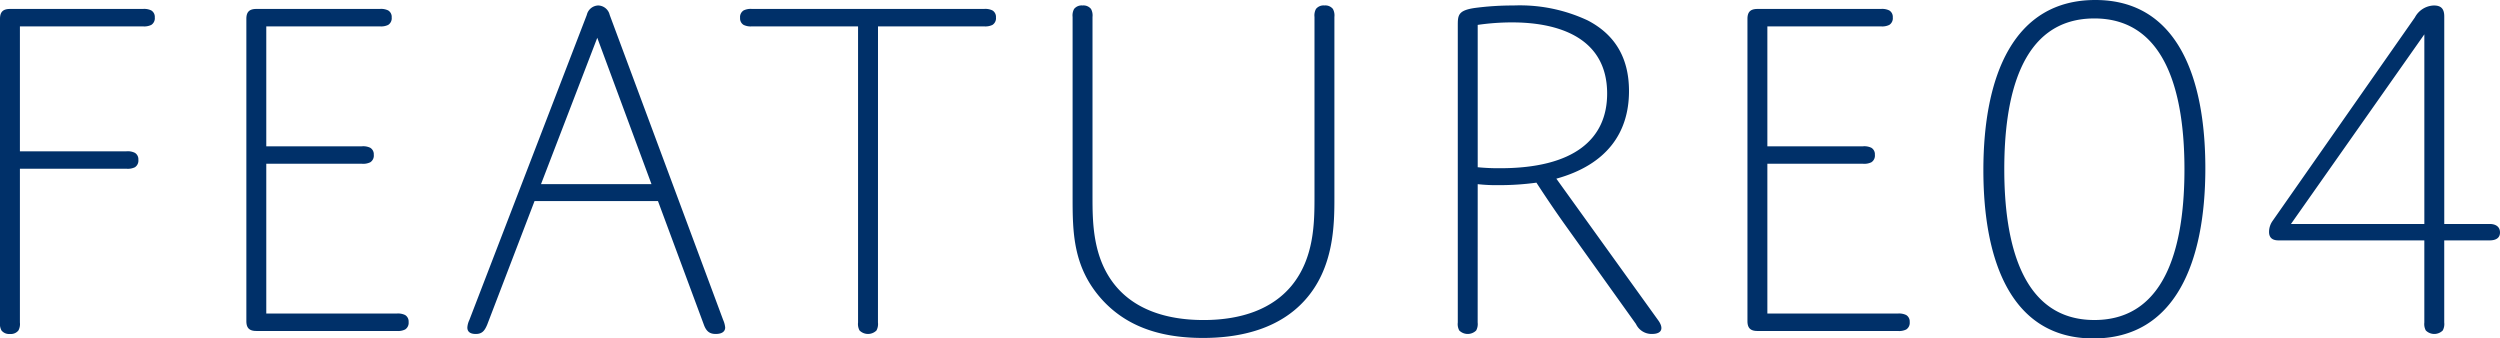
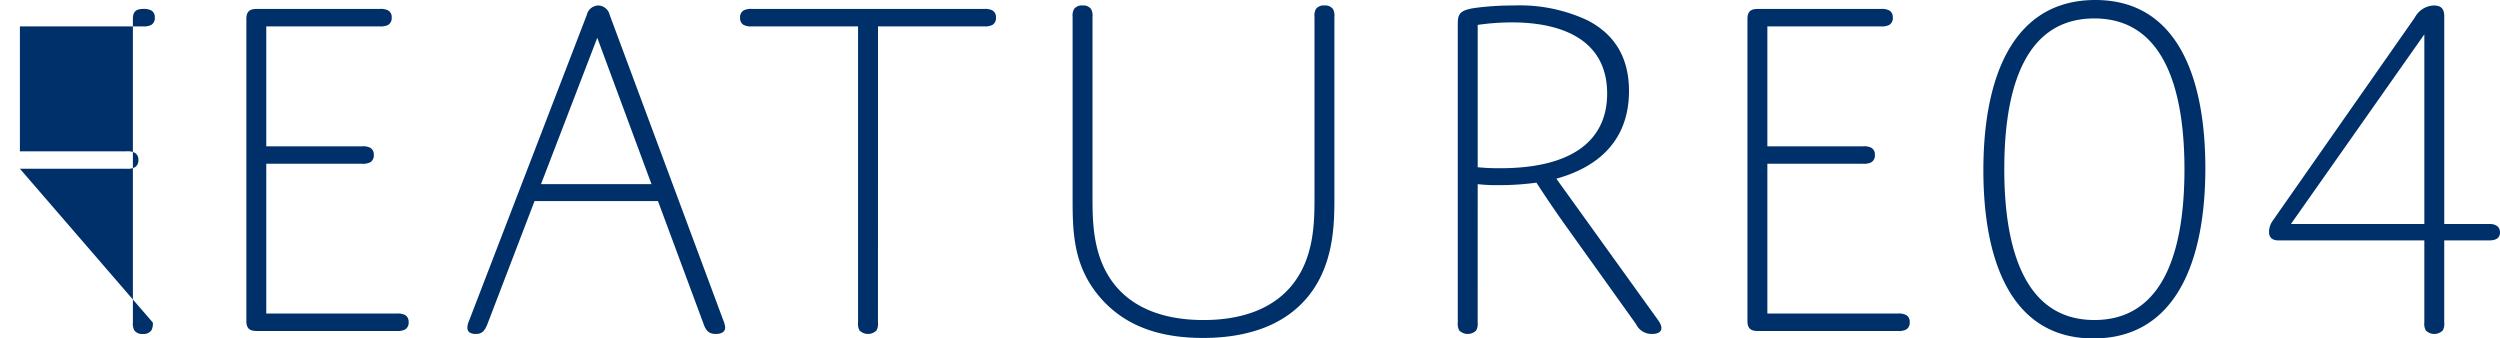
<svg xmlns="http://www.w3.org/2000/svg" width="320" height="43.321" viewBox="0 0 320 43.321">
-   <path id="パス_188" data-name="パス 188" d="M6.764-1.013H20.4A2.06,2.06,0,0,0,21.481-1.2a1.006,1.006,0,0,0,.446-.956.964.964,0,0,0-.446-.892A2.06,2.06,0,0,0,20.4-3.243H6.764v-15.99H22.5a2.06,2.06,0,0,0,1.083-.191,1.006,1.006,0,0,0,.446-.956.964.964,0,0,0-.446-.892,2.06,2.06,0,0,0-1.083-.191H5.49c-.956,0-1.274.446-1.274,1.274V18.672a1.729,1.729,0,0,0,.191,1.019,1.236,1.236,0,0,0,1.083.446,1.236,1.236,0,0,0,1.083-.446,1.729,1.729,0,0,0,.191-1.019ZM38.3-19.234H52.824a2.06,2.06,0,0,0,1.083-.191,1.006,1.006,0,0,0,.446-.956.964.964,0,0,0-.446-.892,2.06,2.06,0,0,0-1.083-.191h-15.8c-.956,0-1.274.446-1.274,1.274v38.67c0,.828.319,1.274,1.274,1.274H54.99a2.06,2.06,0,0,0,1.083-.191,1.006,1.006,0,0,0,.446-.956.964.964,0,0,0-.446-.892,2.06,2.06,0,0,0-1.083-.191H38.3V-1.65H50.531a2.06,2.06,0,0,0,1.083-.191A1.006,1.006,0,0,0,52.06-2.8a.964.964,0,0,0-.446-.892,2.06,2.06,0,0,0-1.083-.191H38.3Zm56,38.16c.319.892.764,1.21,1.529,1.21.892,0,1.21-.382,1.21-.828a3.06,3.06,0,0,0-.255-.956L82.257-20.7a1.554,1.554,0,0,0-1.465-1.21,1.554,1.554,0,0,0-1.465,1.21L64.292,18.354a2.627,2.627,0,0,0-.255.956c0,.51.319.828,1.083.828.828,0,1.147-.446,1.465-1.21l6.052-15.8h15.8Zm-13.633-36.7L87.608.962H73.465ZM116.6-19.234h13.57a2.06,2.06,0,0,0,1.083-.191,1.006,1.006,0,0,0,.446-.956.964.964,0,0,0-.446-.892,2.06,2.06,0,0,0-1.083-.191H100.477a2.06,2.06,0,0,0-1.083.191,1.006,1.006,0,0,0-.446.956.964.964,0,0,0,.446.892,2.06,2.06,0,0,0,1.083.191h13.57V18.672a1.729,1.729,0,0,0,.191,1.019,1.538,1.538,0,0,0,2.166,0,1.729,1.729,0,0,0,.191-1.019Zm41.664,37.587c-4.969,0-8.855-1.465-11.276-4.4-2.931-3.568-2.931-8.154-2.931-11.467V-20.444a1.729,1.729,0,0,0-.191-1.019,1.236,1.236,0,0,0-1.083-.446,1.236,1.236,0,0,0-1.083.446,1.729,1.729,0,0,0-.191,1.019V2.491c0,4.587,0,9.174,3.886,13.378,2.739,2.931,6.689,4.778,12.805,4.778,5.415,0,9.938-1.465,12.933-4.714,3.886-4.2,3.886-9.875,3.886-13.378v-23a1.729,1.729,0,0,0-.191-1.019,1.236,1.236,0,0,0-1.083-.446,1.236,1.236,0,0,0-1.083.446,1.729,1.729,0,0,0-.191,1.019V2.491c0,3.313,0,7.9-2.931,11.467C167.115,16.888,163.229,18.354,158.259,18.354ZM193.362.962a21.2,21.2,0,0,0,2.676.127A34.727,34.727,0,0,0,200.879.77s1.72,2.676,3.631,5.351l9.11,12.741a2.2,2.2,0,0,0,2.039,1.274c1.4,0,1.465-.828.828-1.72L203.428.261c6.434-1.784,9.3-5.861,9.3-11.212,0-4.459-1.975-7.326-5.288-9.046a20.45,20.45,0,0,0-9.492-1.911,36.841,36.841,0,0,0-4.969.319c-2.166.319-2.166.956-2.166,2.293V18.672A1.729,1.729,0,0,0,191,19.691a1.538,1.538,0,0,0,2.166,0,1.729,1.729,0,0,0,.191-1.019Zm0-20.386a30.8,30.8,0,0,1,4.4-.319c6.18,0,12.168,2.1,12.168,9.11,0,5.8-4.2,9.556-13.7,9.556a27.163,27.163,0,0,1-2.867-.127Zm37.077.191h14.525a2.06,2.06,0,0,0,1.083-.191,1.006,1.006,0,0,0,.446-.956.964.964,0,0,0-.446-.892,2.06,2.06,0,0,0-1.083-.191h-15.8c-.956,0-1.274.446-1.274,1.274v38.67c0,.828.319,1.274,1.274,1.274h17.965a2.06,2.06,0,0,0,1.083-.191,1.006,1.006,0,0,0,.446-.956.964.964,0,0,0-.446-.892,2.06,2.06,0,0,0-1.083-.191H230.439V-1.65h12.232a2.06,2.06,0,0,0,1.083-.191A1.006,1.006,0,0,0,244.2-2.8a.964.964,0,0,0-.446-.892,2.06,2.06,0,0,0-1.083-.191H230.439ZM258.088-.822c0,11.722,3.631,21.533,14.079,21.533S286.5,11.027,286.5-1.077c0-11.722-3.631-21.533-14.079-21.533S258.088-12.927,258.088-.822Zm2.676-.127c0-8.855,1.911-19.3,11.531-19.3,9.3,0,11.531,9.875,11.531,19.3,0,8.855-1.911,19.3-11.531,19.3C262.994,18.354,260.764,8.479,260.764-.95Zm56.317,7.008V-20.508c0-1.019-.446-1.4-1.338-1.4a2.855,2.855,0,0,0-2.421,1.529L295.1,5.676a2.447,2.447,0,0,0-.446,1.4c0,.637.319,1.083,1.21,1.083h18.666V18.672a1.729,1.729,0,0,0,.191,1.019,1.538,1.538,0,0,0,2.166,0,1.729,1.729,0,0,0,.191-1.019V8.16h5.8c.828,0,1.338-.319,1.338-1.019s-.51-1.083-1.338-1.083Zm-19.622,0,17.073-24.272V6.058Z" transform="translate(-4.216 22.61)" fill="#003069" />
+   <path id="パス_188" data-name="パス 188" d="M6.764-1.013H20.4A2.06,2.06,0,0,0,21.481-1.2a1.006,1.006,0,0,0,.446-.956.964.964,0,0,0-.446-.892A2.06,2.06,0,0,0,20.4-3.243H6.764v-15.99H22.5a2.06,2.06,0,0,0,1.083-.191,1.006,1.006,0,0,0,.446-.956.964.964,0,0,0-.446-.892,2.06,2.06,0,0,0-1.083-.191c-.956,0-1.274.446-1.274,1.274V18.672a1.729,1.729,0,0,0,.191,1.019,1.236,1.236,0,0,0,1.083.446,1.236,1.236,0,0,0,1.083-.446,1.729,1.729,0,0,0,.191-1.019ZM38.3-19.234H52.824a2.06,2.06,0,0,0,1.083-.191,1.006,1.006,0,0,0,.446-.956.964.964,0,0,0-.446-.892,2.06,2.06,0,0,0-1.083-.191h-15.8c-.956,0-1.274.446-1.274,1.274v38.67c0,.828.319,1.274,1.274,1.274H54.99a2.06,2.06,0,0,0,1.083-.191,1.006,1.006,0,0,0,.446-.956.964.964,0,0,0-.446-.892,2.06,2.06,0,0,0-1.083-.191H38.3V-1.65H50.531a2.06,2.06,0,0,0,1.083-.191A1.006,1.006,0,0,0,52.06-2.8a.964.964,0,0,0-.446-.892,2.06,2.06,0,0,0-1.083-.191H38.3Zm56,38.16c.319.892.764,1.21,1.529,1.21.892,0,1.21-.382,1.21-.828a3.06,3.06,0,0,0-.255-.956L82.257-20.7a1.554,1.554,0,0,0-1.465-1.21,1.554,1.554,0,0,0-1.465,1.21L64.292,18.354a2.627,2.627,0,0,0-.255.956c0,.51.319.828,1.083.828.828,0,1.147-.446,1.465-1.21l6.052-15.8h15.8Zm-13.633-36.7L87.608.962H73.465ZM116.6-19.234h13.57a2.06,2.06,0,0,0,1.083-.191,1.006,1.006,0,0,0,.446-.956.964.964,0,0,0-.446-.892,2.06,2.06,0,0,0-1.083-.191H100.477a2.06,2.06,0,0,0-1.083.191,1.006,1.006,0,0,0-.446.956.964.964,0,0,0,.446.892,2.06,2.06,0,0,0,1.083.191h13.57V18.672a1.729,1.729,0,0,0,.191,1.019,1.538,1.538,0,0,0,2.166,0,1.729,1.729,0,0,0,.191-1.019Zm41.664,37.587c-4.969,0-8.855-1.465-11.276-4.4-2.931-3.568-2.931-8.154-2.931-11.467V-20.444a1.729,1.729,0,0,0-.191-1.019,1.236,1.236,0,0,0-1.083-.446,1.236,1.236,0,0,0-1.083.446,1.729,1.729,0,0,0-.191,1.019V2.491c0,4.587,0,9.174,3.886,13.378,2.739,2.931,6.689,4.778,12.805,4.778,5.415,0,9.938-1.465,12.933-4.714,3.886-4.2,3.886-9.875,3.886-13.378v-23a1.729,1.729,0,0,0-.191-1.019,1.236,1.236,0,0,0-1.083-.446,1.236,1.236,0,0,0-1.083.446,1.729,1.729,0,0,0-.191,1.019V2.491c0,3.313,0,7.9-2.931,11.467C167.115,16.888,163.229,18.354,158.259,18.354ZM193.362.962a21.2,21.2,0,0,0,2.676.127A34.727,34.727,0,0,0,200.879.77s1.72,2.676,3.631,5.351l9.11,12.741a2.2,2.2,0,0,0,2.039,1.274c1.4,0,1.465-.828.828-1.72L203.428.261c6.434-1.784,9.3-5.861,9.3-11.212,0-4.459-1.975-7.326-5.288-9.046a20.45,20.45,0,0,0-9.492-1.911,36.841,36.841,0,0,0-4.969.319c-2.166.319-2.166.956-2.166,2.293V18.672A1.729,1.729,0,0,0,191,19.691a1.538,1.538,0,0,0,2.166,0,1.729,1.729,0,0,0,.191-1.019Zm0-20.386a30.8,30.8,0,0,1,4.4-.319c6.18,0,12.168,2.1,12.168,9.11,0,5.8-4.2,9.556-13.7,9.556a27.163,27.163,0,0,1-2.867-.127Zm37.077.191h14.525a2.06,2.06,0,0,0,1.083-.191,1.006,1.006,0,0,0,.446-.956.964.964,0,0,0-.446-.892,2.06,2.06,0,0,0-1.083-.191h-15.8c-.956,0-1.274.446-1.274,1.274v38.67c0,.828.319,1.274,1.274,1.274h17.965a2.06,2.06,0,0,0,1.083-.191,1.006,1.006,0,0,0,.446-.956.964.964,0,0,0-.446-.892,2.06,2.06,0,0,0-1.083-.191H230.439V-1.65h12.232a2.06,2.06,0,0,0,1.083-.191A1.006,1.006,0,0,0,244.2-2.8a.964.964,0,0,0-.446-.892,2.06,2.06,0,0,0-1.083-.191H230.439ZM258.088-.822c0,11.722,3.631,21.533,14.079,21.533S286.5,11.027,286.5-1.077c0-11.722-3.631-21.533-14.079-21.533S258.088-12.927,258.088-.822Zm2.676-.127c0-8.855,1.911-19.3,11.531-19.3,9.3,0,11.531,9.875,11.531,19.3,0,8.855-1.911,19.3-11.531,19.3C262.994,18.354,260.764,8.479,260.764-.95Zm56.317,7.008V-20.508c0-1.019-.446-1.4-1.338-1.4a2.855,2.855,0,0,0-2.421,1.529L295.1,5.676a2.447,2.447,0,0,0-.446,1.4c0,.637.319,1.083,1.21,1.083h18.666V18.672a1.729,1.729,0,0,0,.191,1.019,1.538,1.538,0,0,0,2.166,0,1.729,1.729,0,0,0,.191-1.019V8.16h5.8c.828,0,1.338-.319,1.338-1.019s-.51-1.083-1.338-1.083Zm-19.622,0,17.073-24.272V6.058Z" transform="translate(-4.216 22.61)" fill="#003069" />
</svg>